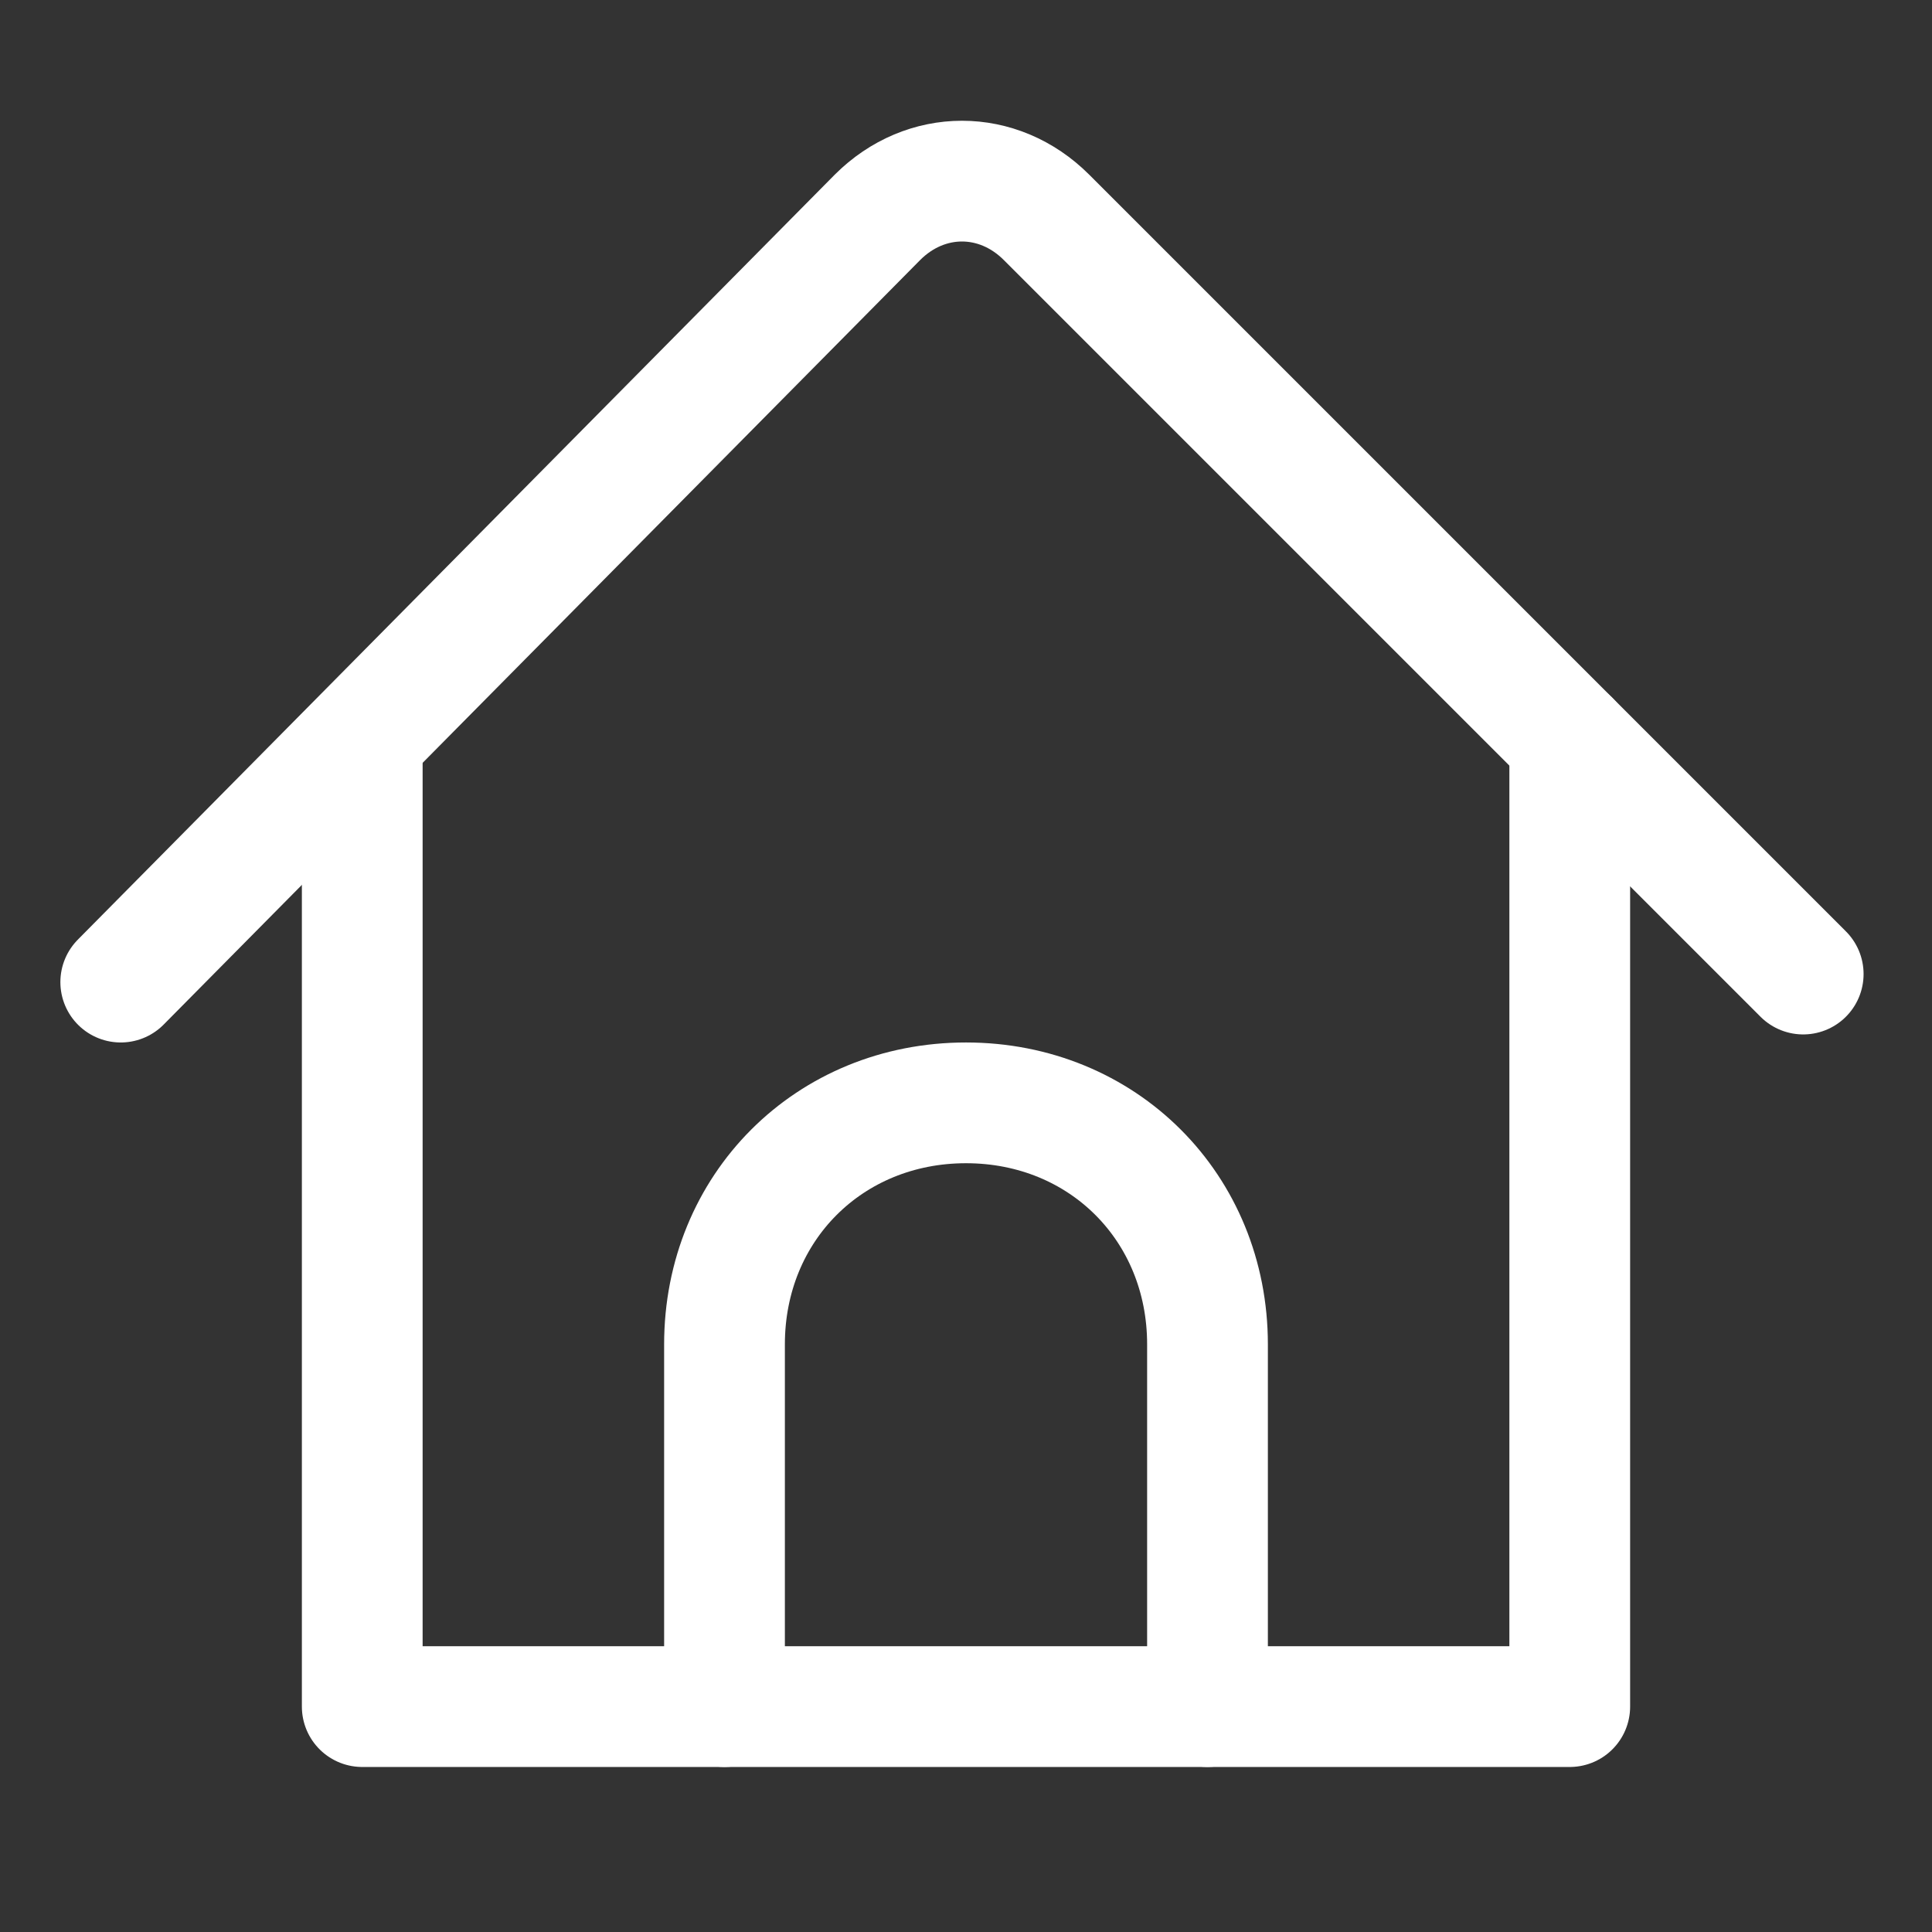
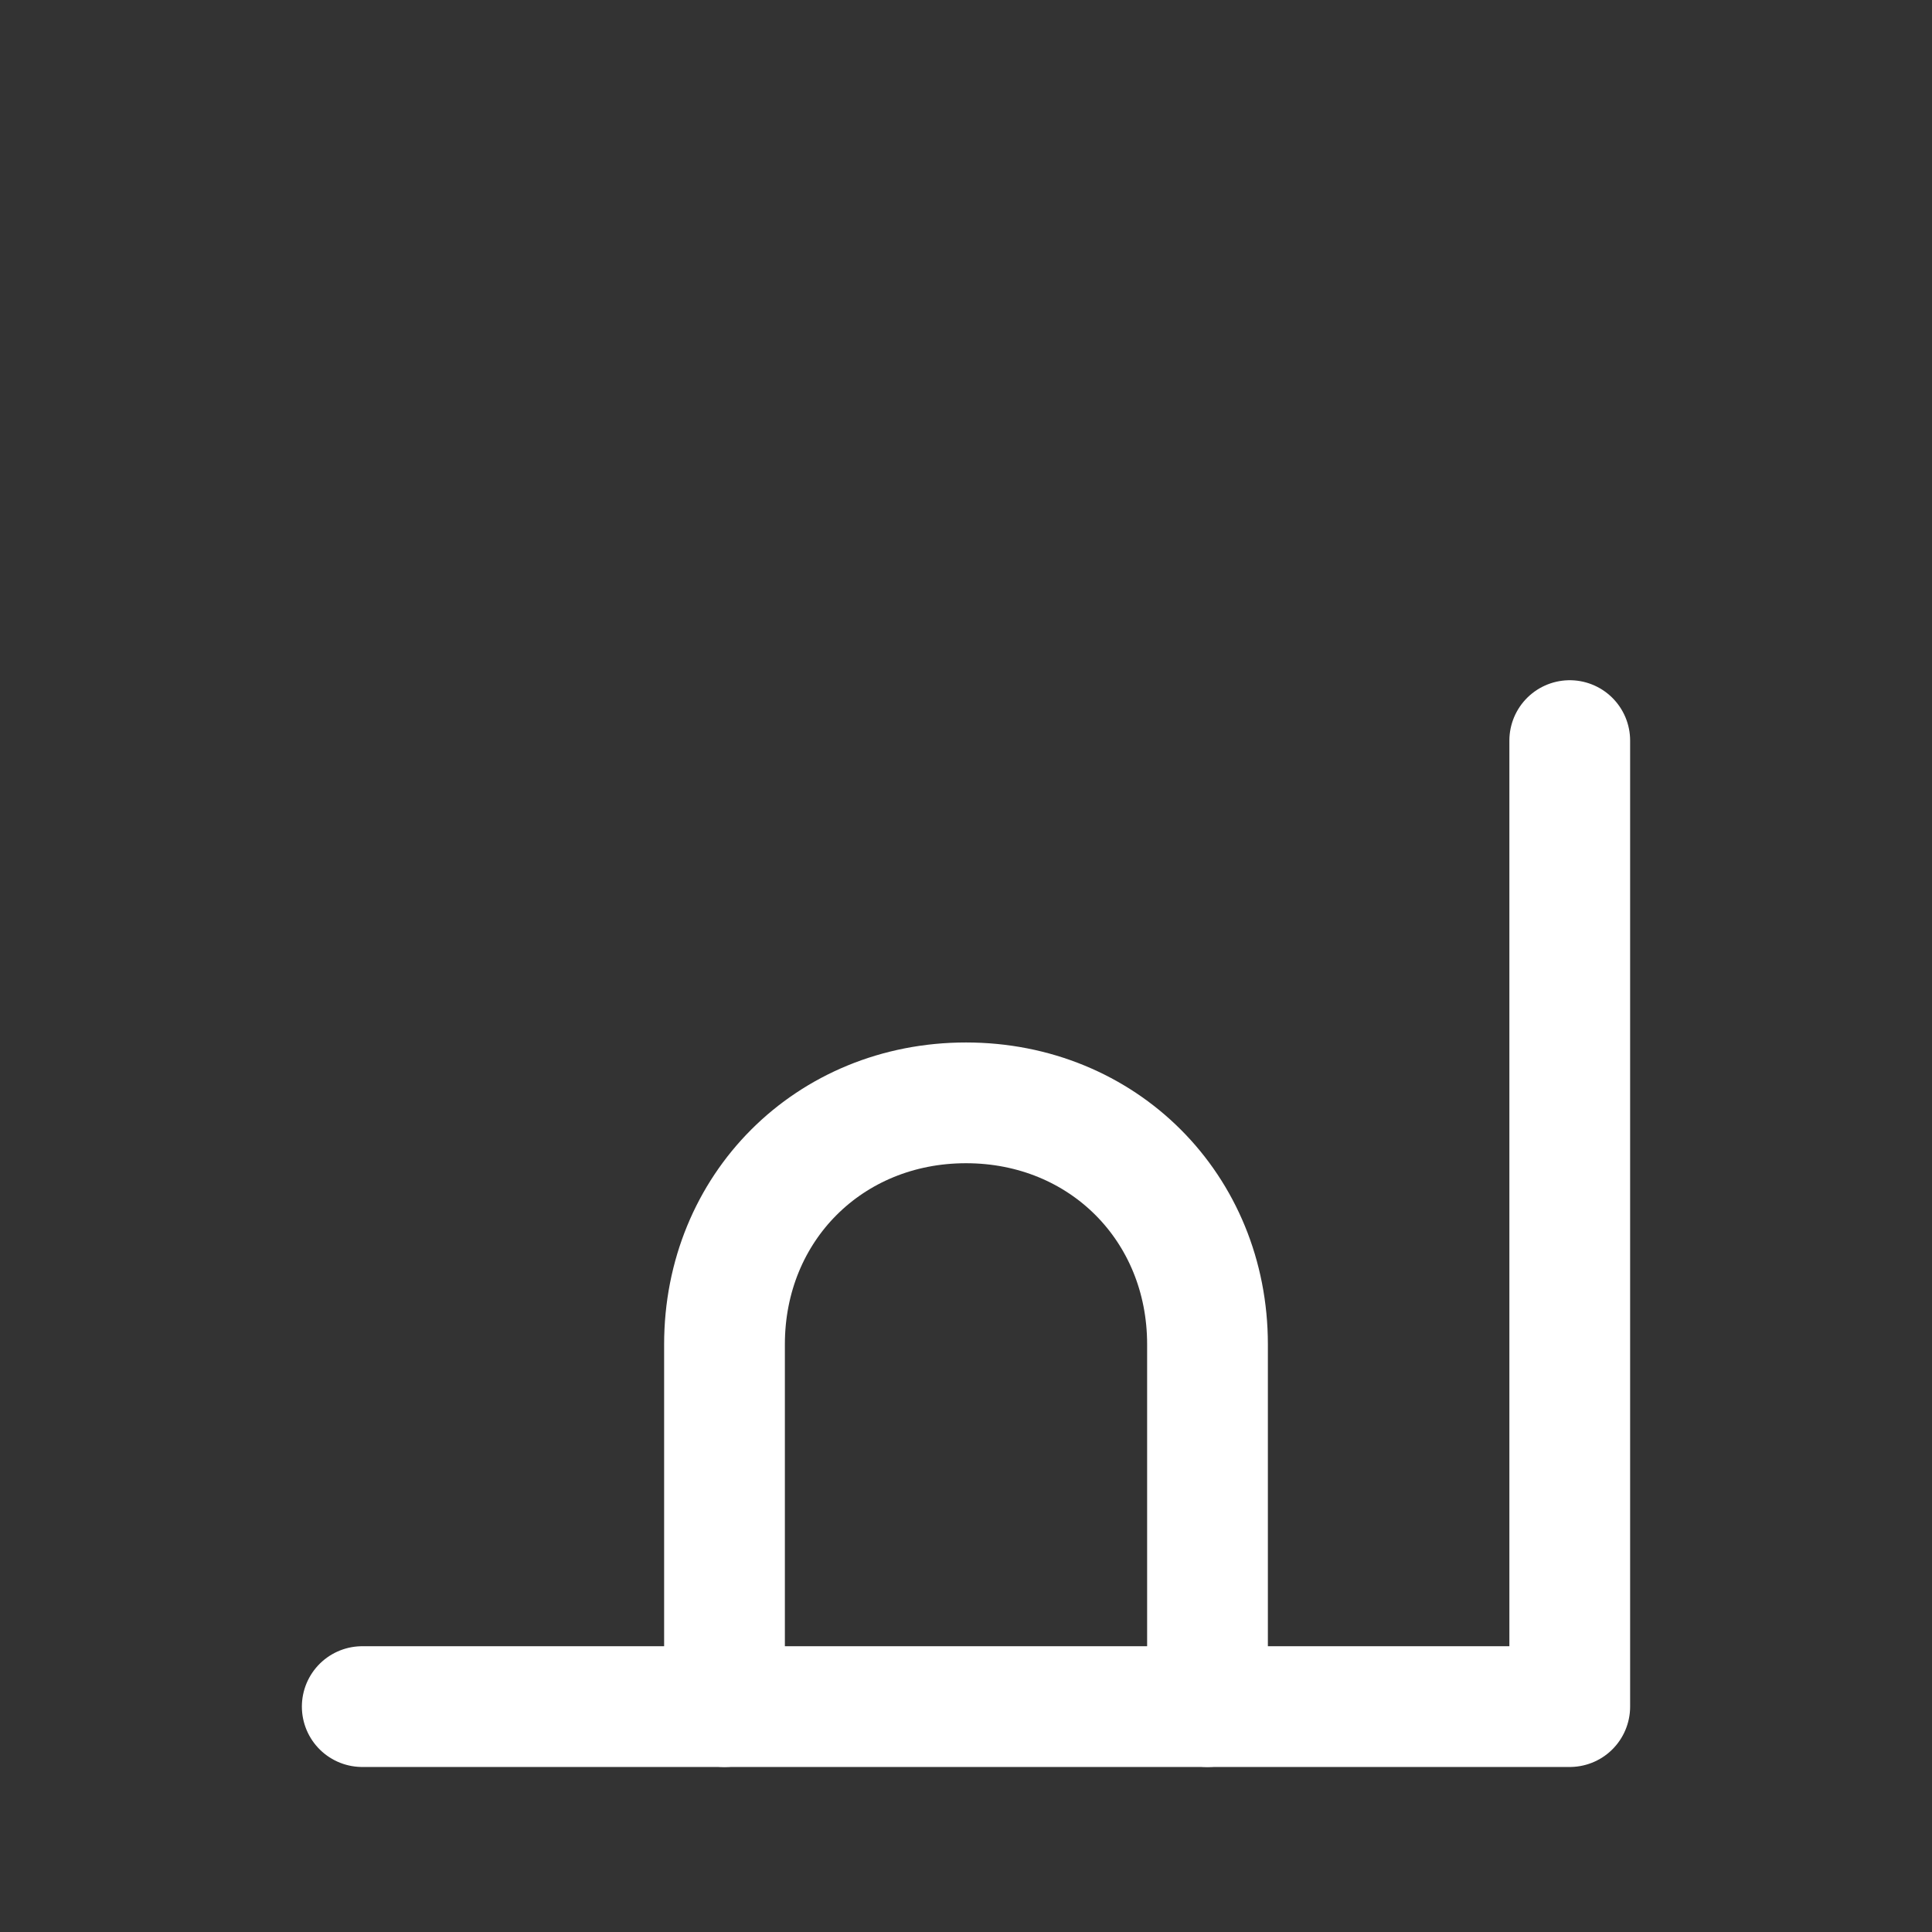
<svg xmlns="http://www.w3.org/2000/svg" id="House-2--Streamline-Streamline-3.0" version="1.1" viewBox="0 0 24 24">
  <rect x="0" y="0" width="24" height="24" fill="#333333" stroke="none" />
  <defs>
    <style>
      .st0 {
        fill: none;
        stroke: #fff;
        stroke-linecap: round;
        stroke-linejoin: round;
        stroke-width: 1.5px;
      }
    </style>
  </defs>
-   <path class="st0" d="M1.5,12.2L10.9,2.7c.6-.6,1.5-.6,2.1,0,0,0,0,0,0,0l9.4,9.4" />
-   <path class="st0" d="M19.5,9.2v12H4.5v-12" />
+   <path class="st0" d="M19.5,9.2v12H4.5" />
  <path class="st0" d="M15,21.2v-4.5c0-1.7-1.3-3-3-3s-3,1.3-3,3v4.5" />
</svg>